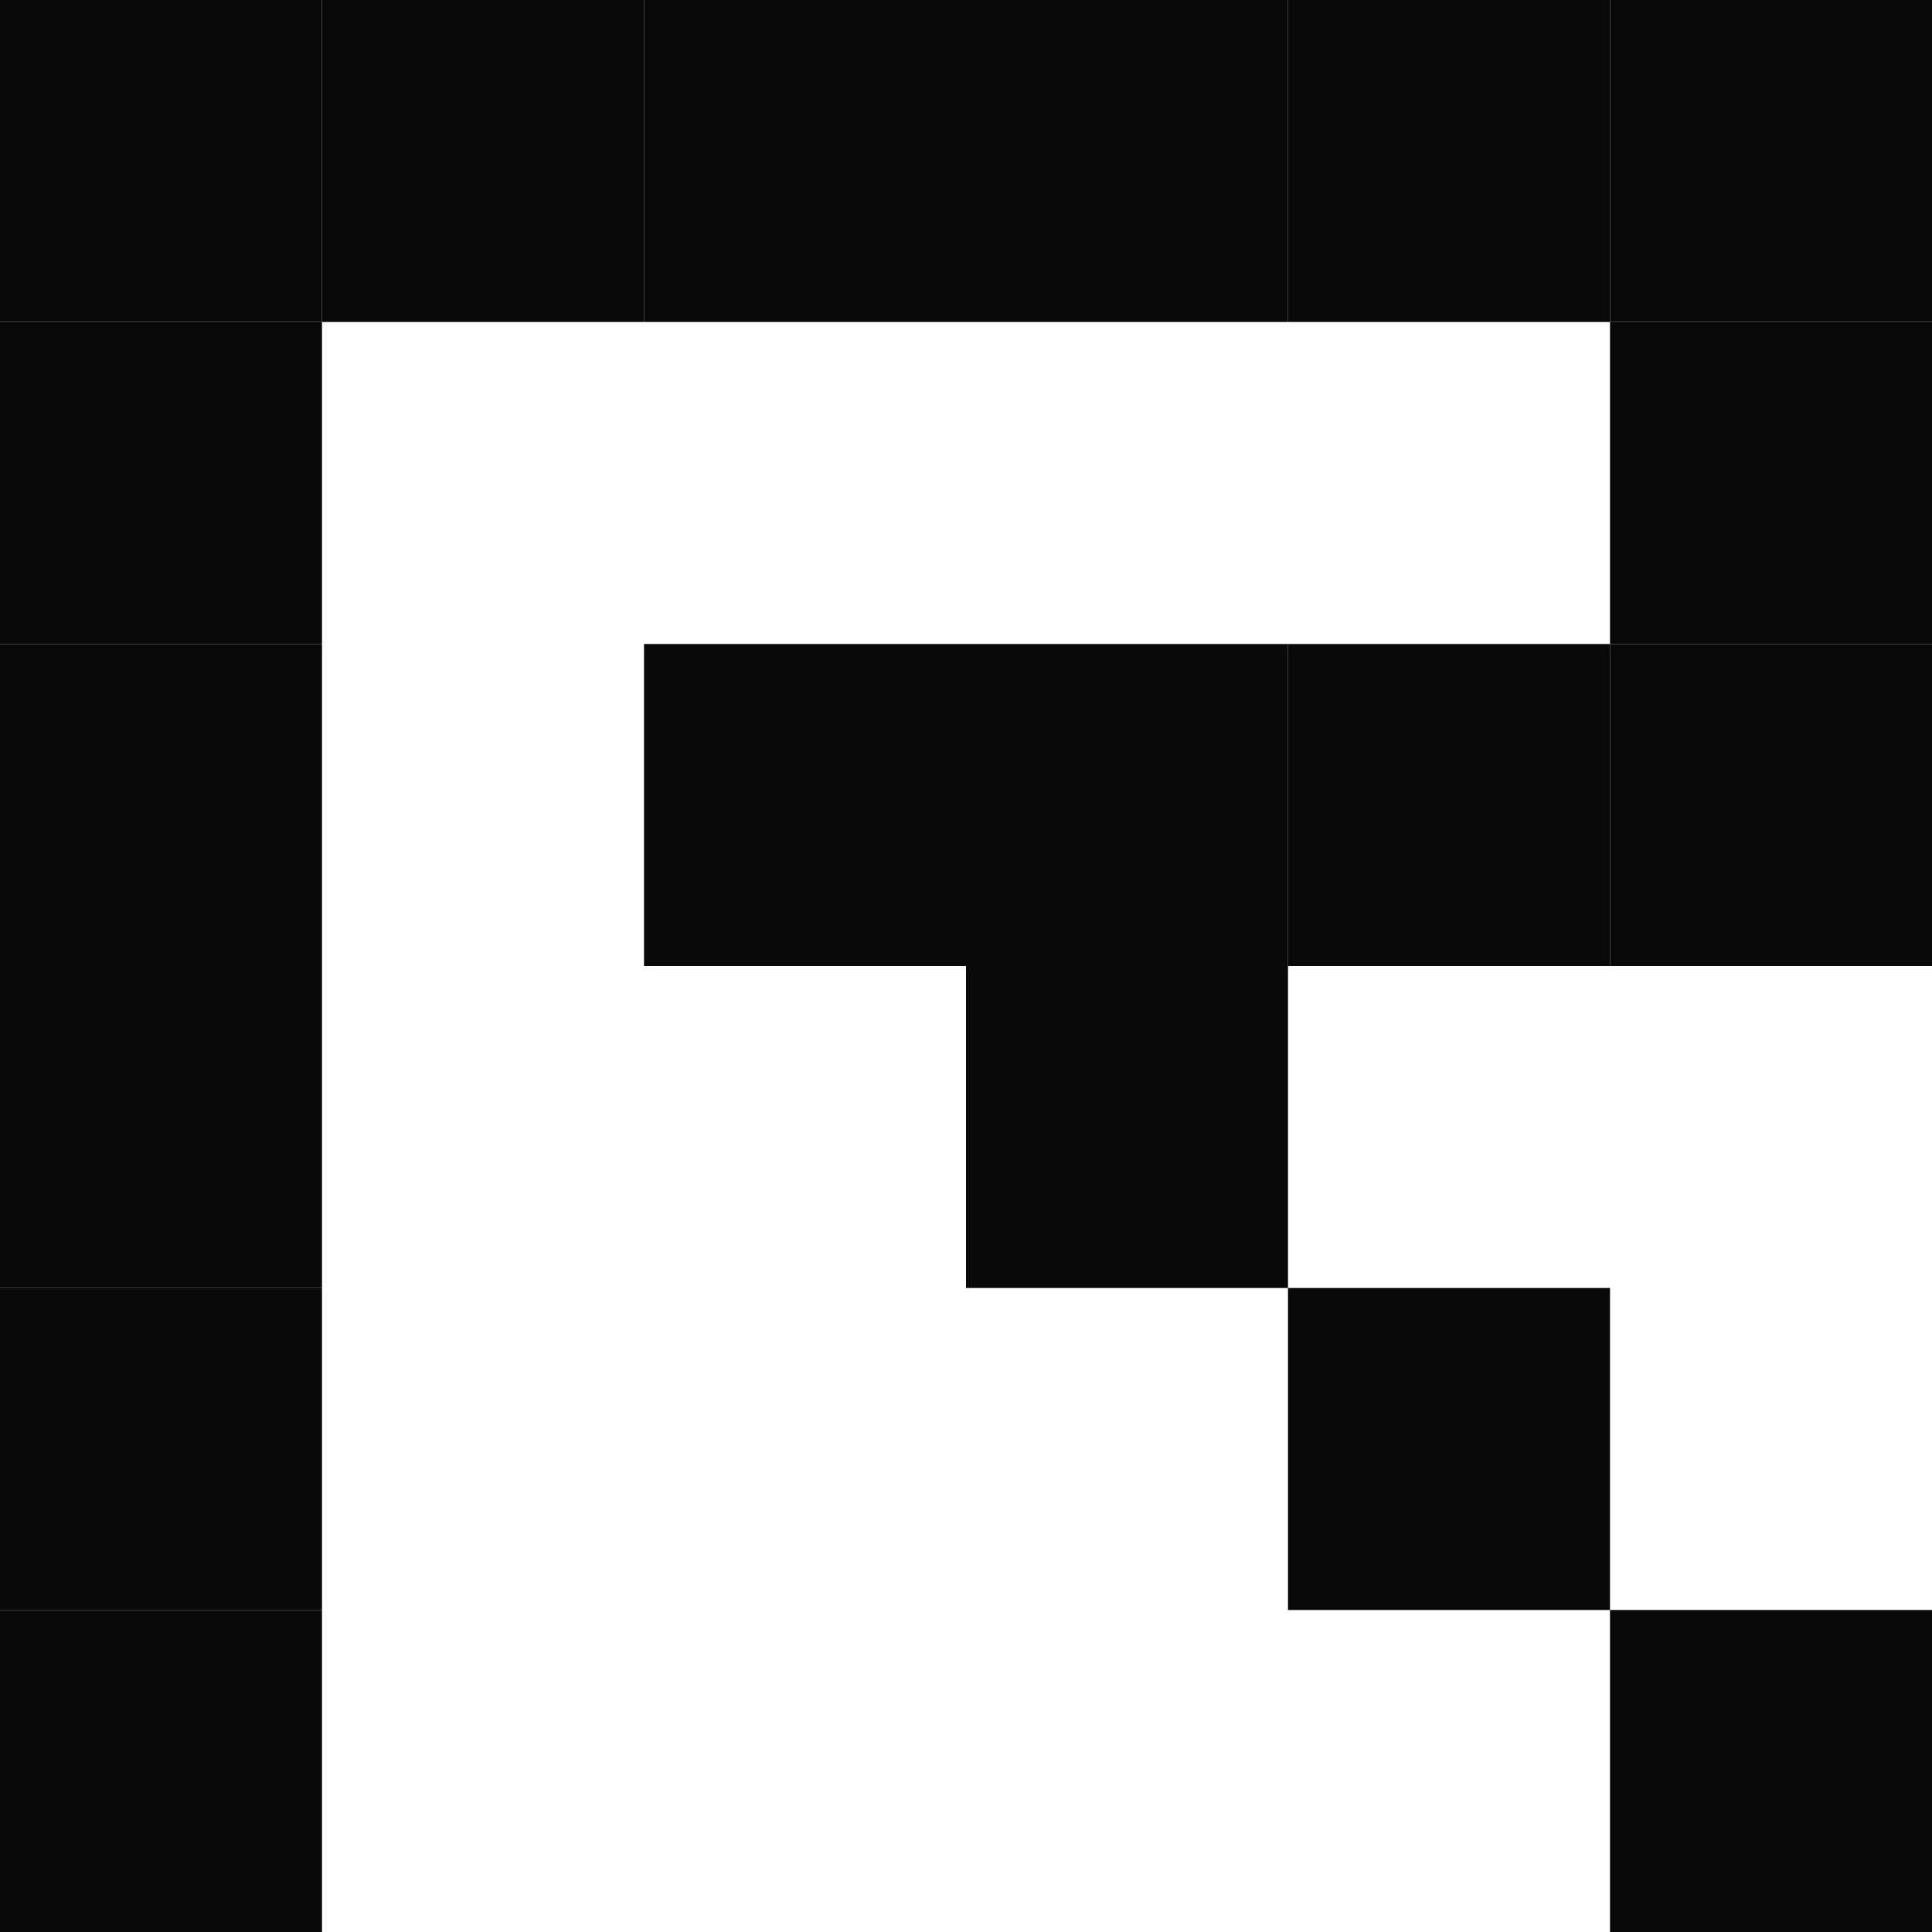
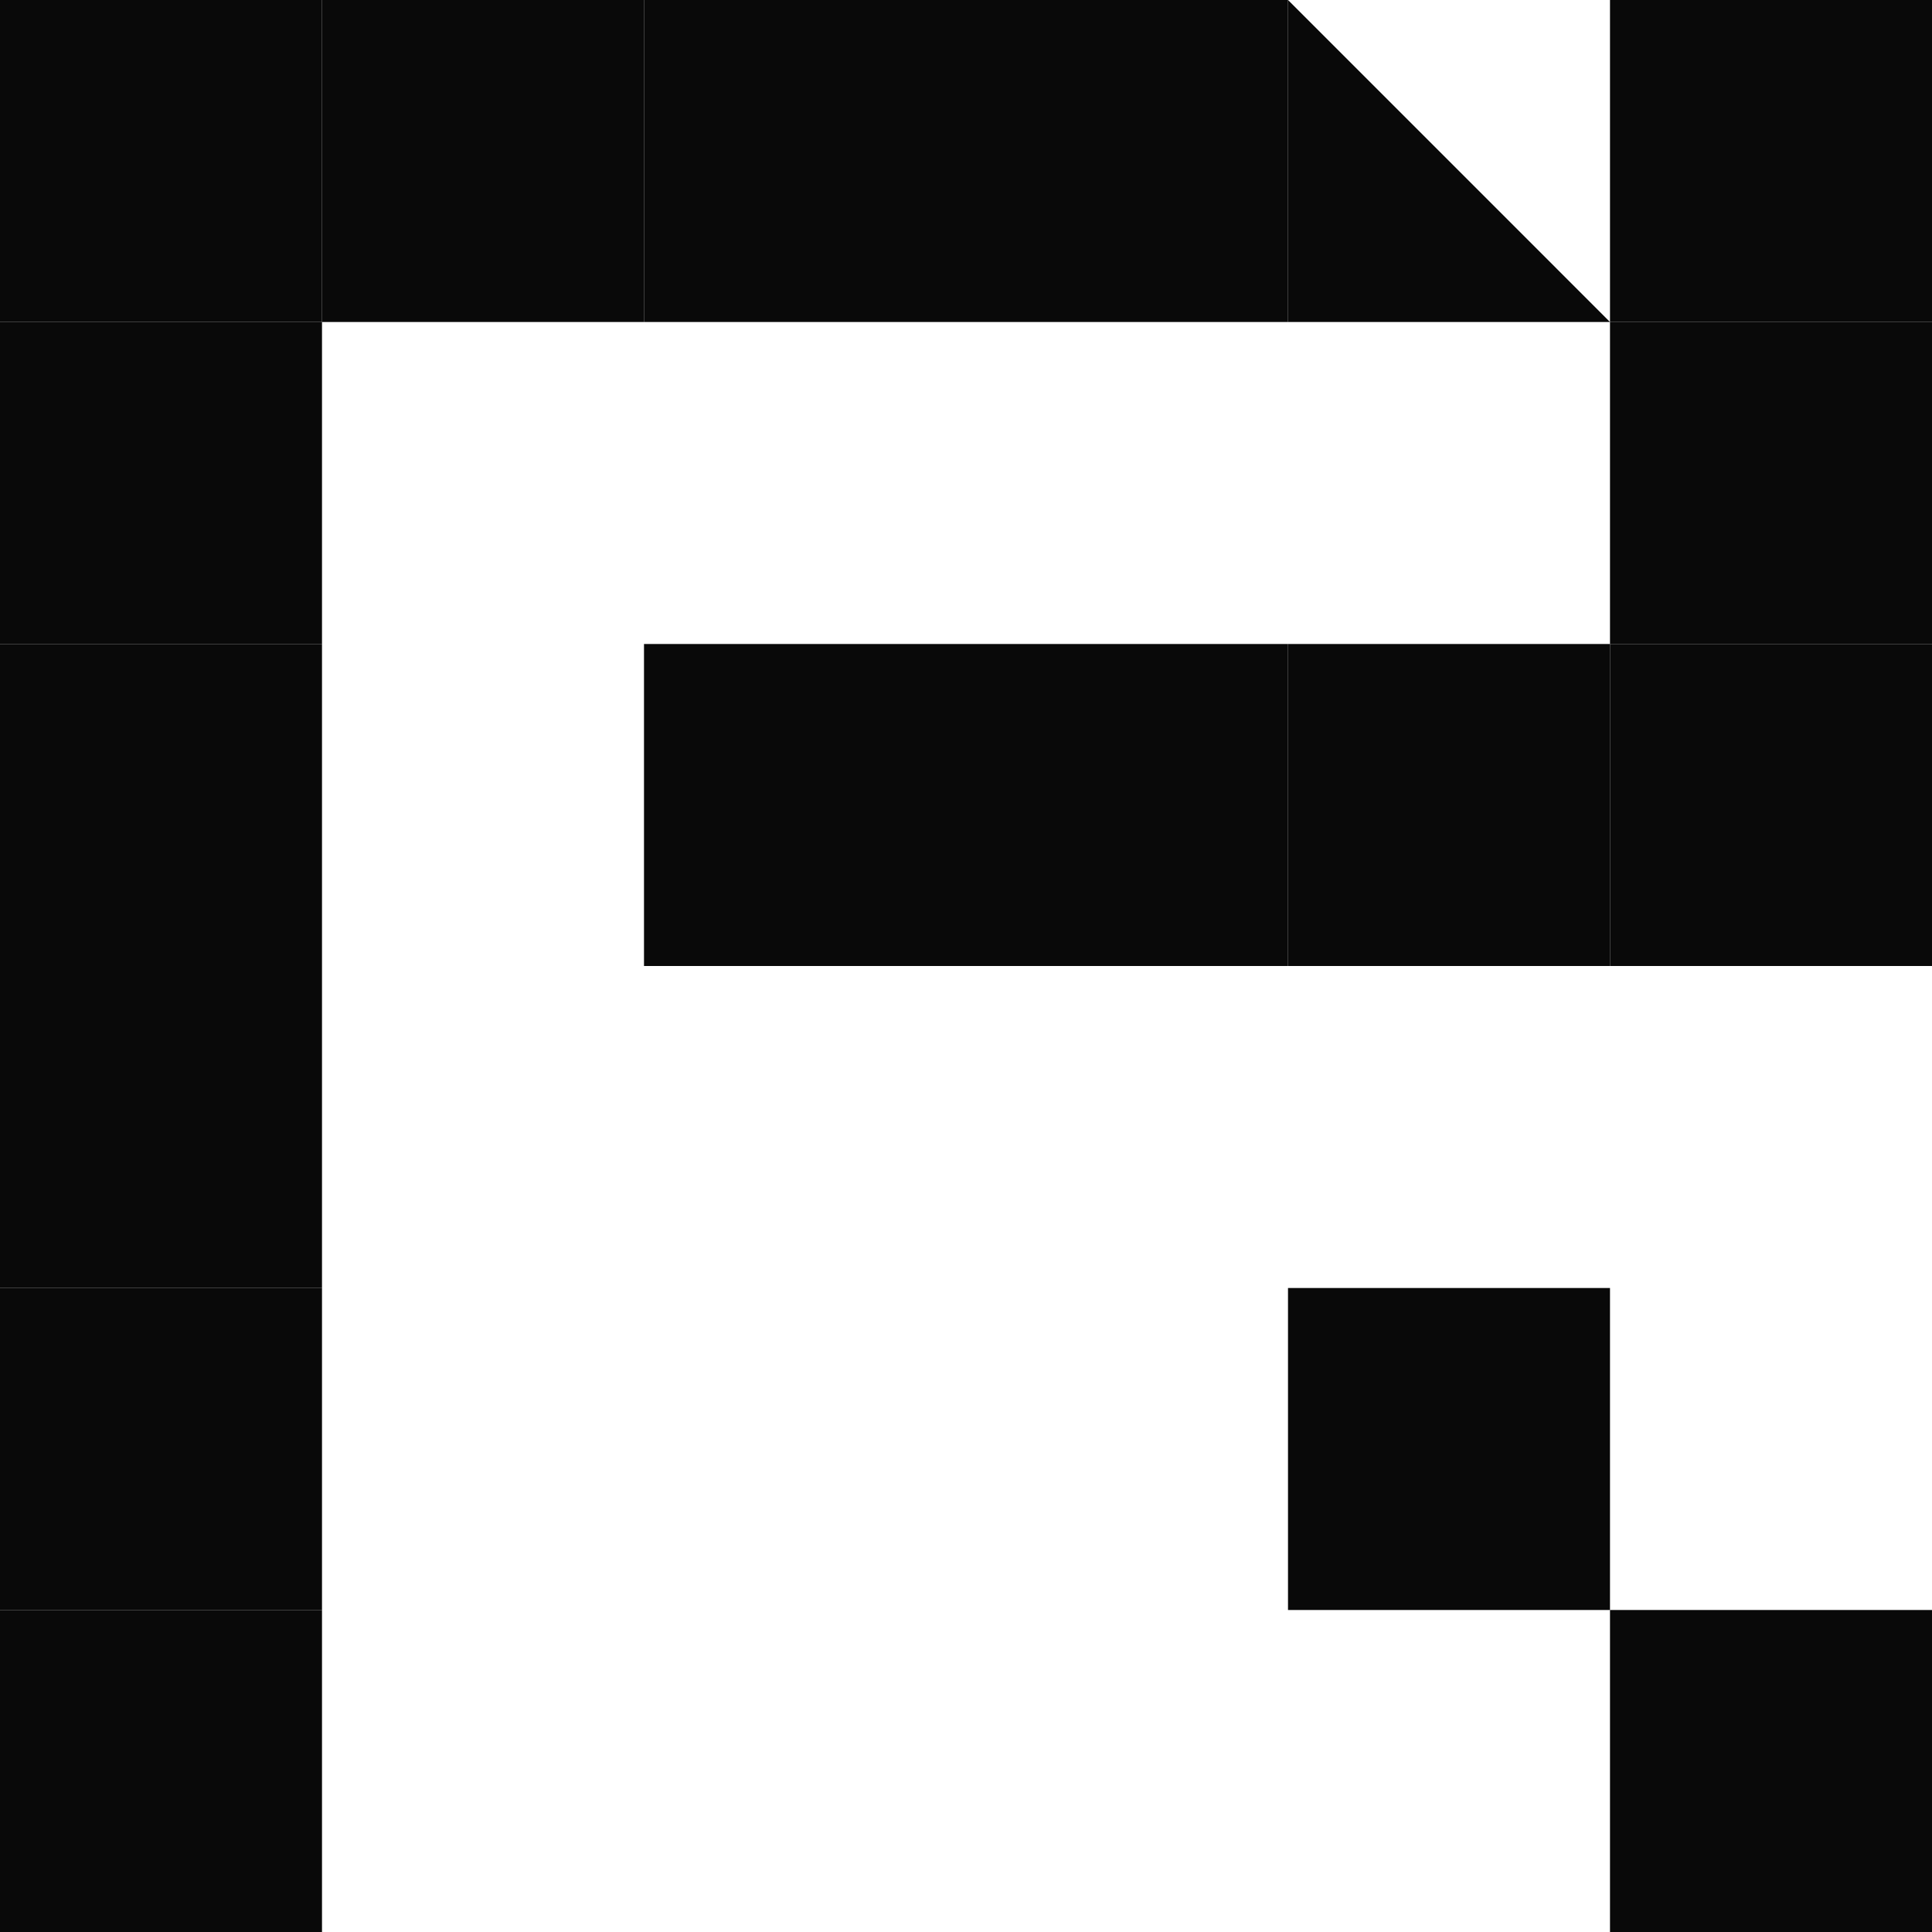
<svg xmlns="http://www.w3.org/2000/svg" width="84" height="84" viewBox="0 0 84 84" fill="none">
  <path d="M14 42L0 42L7.33373e-07 56L14 56L14 42Z" fill="#090909" />
  <path d="M-9.53674e-07 70L14 70L14 84L-1.42935e-06 84L-9.53674e-07 70Z" fill="#090909" />
  <path d="M28 28L42 28L42 42L28 42L28 28Z" fill="#090909" />
  <path d="M28 -4.75674e-07L42 0L42 14L28 14L28 -4.75674e-07Z" fill="#090909" />
  <path d="M42 28L56 28L56 42L42 42L42 28Z" fill="#090909" />
  <path d="M42 -4.75674e-07L56 0L56 14L42 14L42 -4.75674e-07Z" fill="#090909" />
  <path d="M56 28L70 28L70 42L56 42L56 28Z" fill="#090909" />
-   <path d="M56 -4.75674e-07L70 0L70 14L56 14L56 -4.75674e-07Z" fill="#090909" />
+   <path d="M56 -4.75674e-07L70 14L56 14L56 -4.75674e-07Z" fill="#090909" />
  <path d="M70 -4.75674e-07L84 0L84 14L70 14L70 -4.75674e-07Z" fill="#090909" />
  <path d="M70 28L84 28L84 42L70 42L70 28Z" fill="#090909" />
-   <path d="M42 42L56 42L56 56L42 56L42 42Z" fill="#090909" />
  <path d="M56 56L70 56L70 70L56 70L56 56Z" fill="#090909" />
  <path d="M70 70L84 70L84 84L70 84L70 70Z" fill="#090909" />
  <path d="M-9.53674e-07 56L14 56L14 70L-1.42935e-06 70L-9.53674e-07 56Z" fill="#090909" />
  <path d="M14 28L0 28L7.33373e-07 42L14 42L14 28Z" fill="#090909" />
  <path d="M14 14L0 14L7.33373e-07 28L14 28L14 14Z" fill="#090909" />
  <path d="M14 -7.33373e-07L0 0L7.33373e-07 14L14 14L14 -7.33373e-07Z" fill="#090909" />
  <path d="M84 14L70 14L70 28L84 28L84 14Z" fill="#090909" />
  <path d="M28 -7.33373e-07L14 0L14 14L28 14L28 -7.33373e-07Z" fill="#090909" />
</svg>